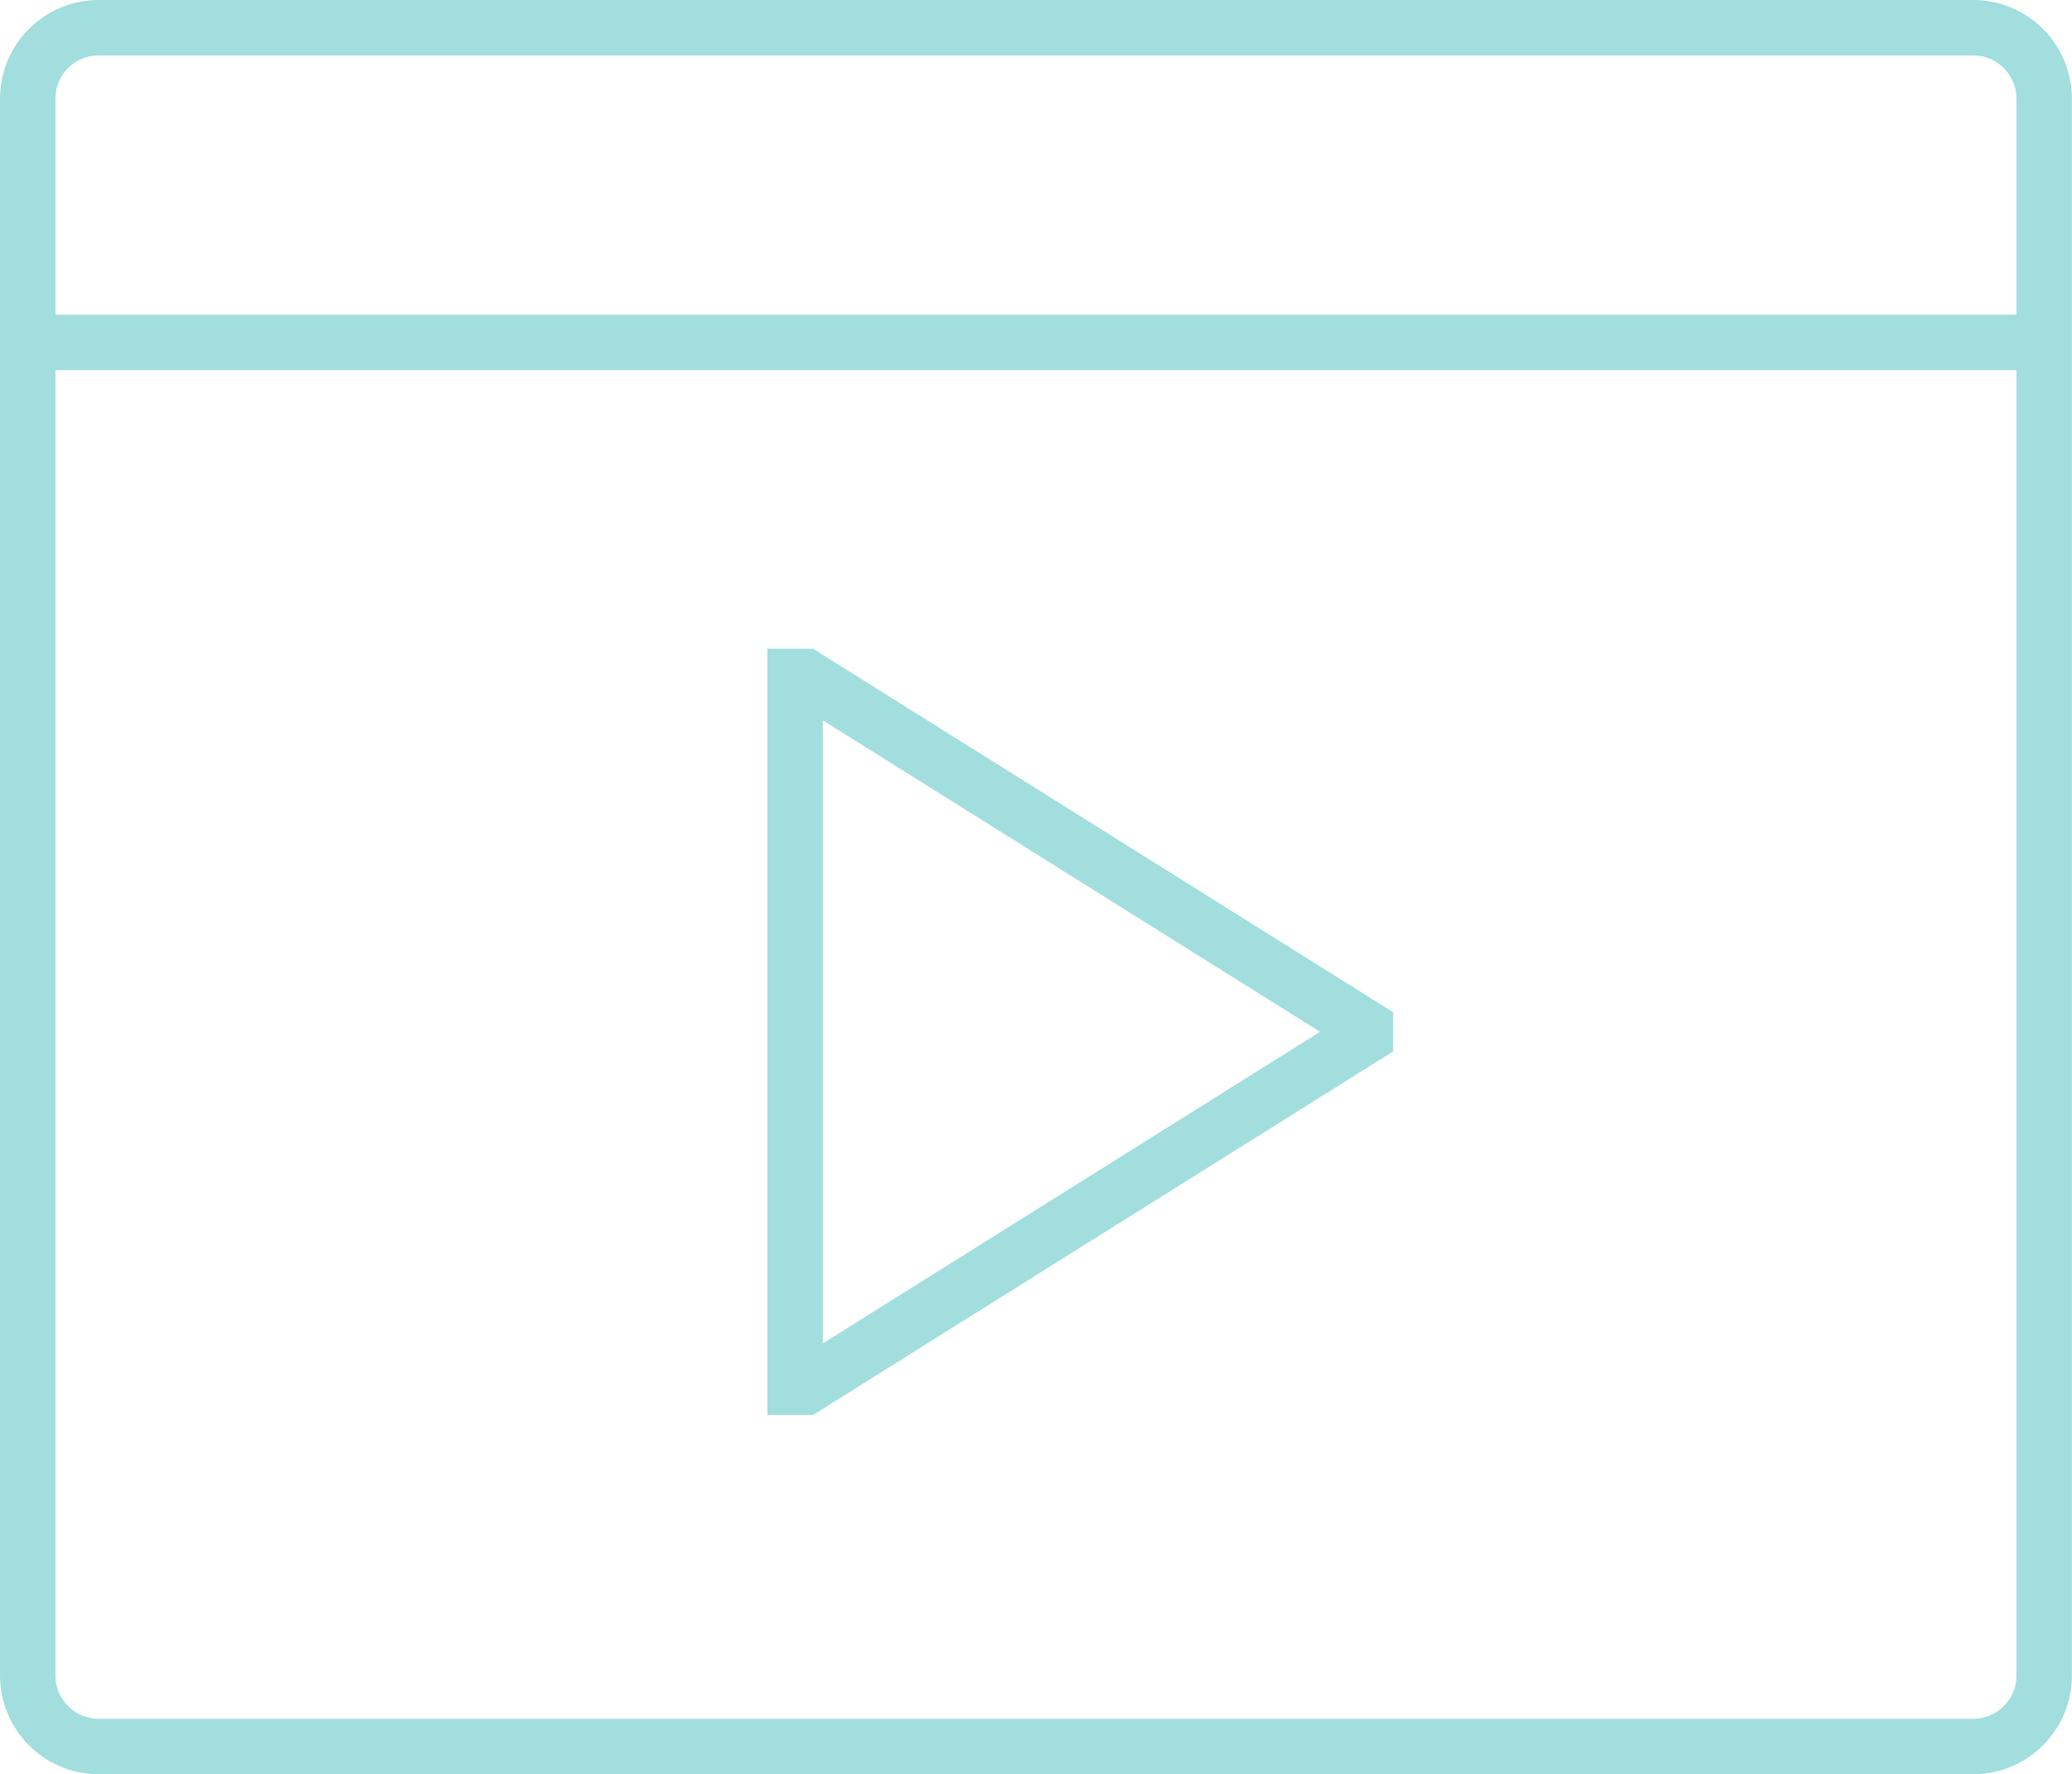
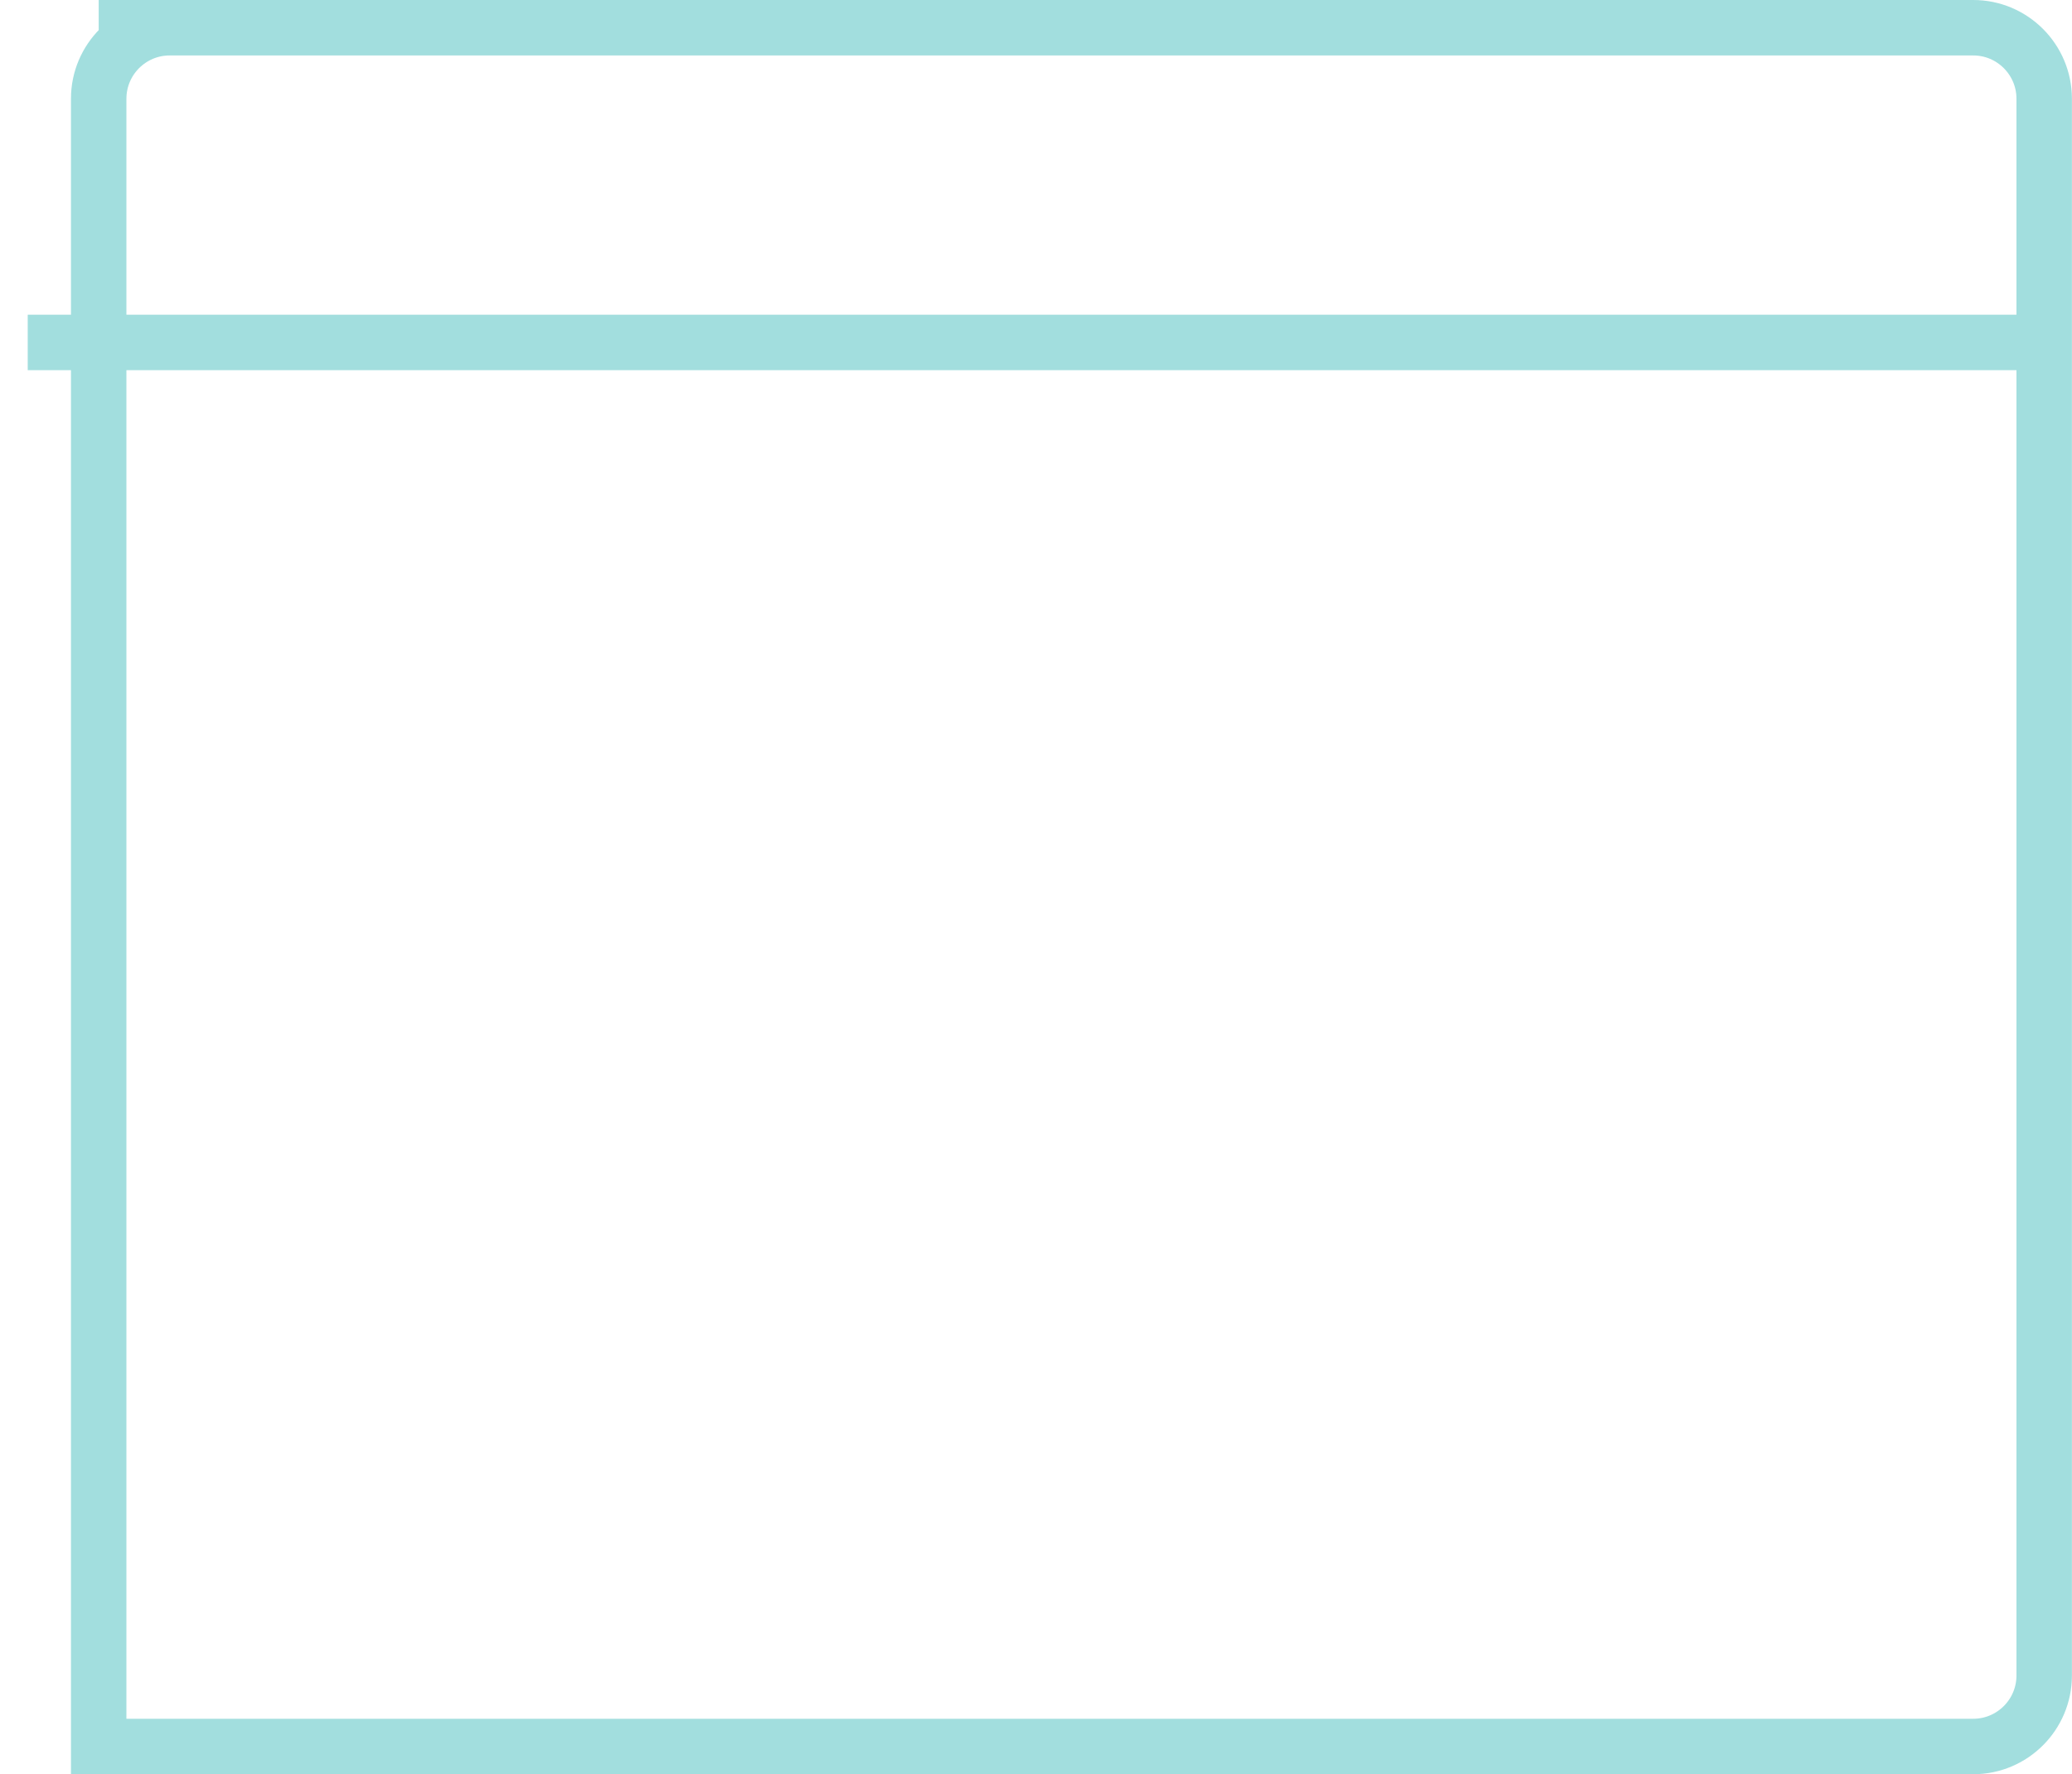
<svg xmlns="http://www.w3.org/2000/svg" id="_レイヤー_2" viewBox="0 0 230.94 197.72">
  <defs>
    <style>.cls-1{fill:none;stroke:#a2dede;stroke-miterlimit:10;stroke-width:6.18px;}</style>
  </defs>
  <g id="content">
-     <path class="cls-1" d="m11,3.09h208.93c4.37,0,7.91,3.55,7.91,7.91v175.71c0,4.37-3.55,7.91-7.91,7.91H11c-4.37,0-7.91-3.55-7.91-7.91V11c0-4.37,3.55-7.91,7.91-7.91Z" />
+     <path class="cls-1" d="m11,3.09h208.93c4.37,0,7.91,3.55,7.91,7.91v175.71c0,4.37-3.55,7.91-7.91,7.91H11V11c0-4.37,3.55-7.91,7.91-7.91Z" />
    <line class="cls-1" x1="3.09" y1="38.16" x2="227.84" y2="38.16" />
-     <polygon class="cls-1" points="88.62 75.38 88.62 154.59 89.73 154.59 152.18 115.46 152.18 114.5 89.73 75.38 88.62 75.38" />
  </g>
</svg>